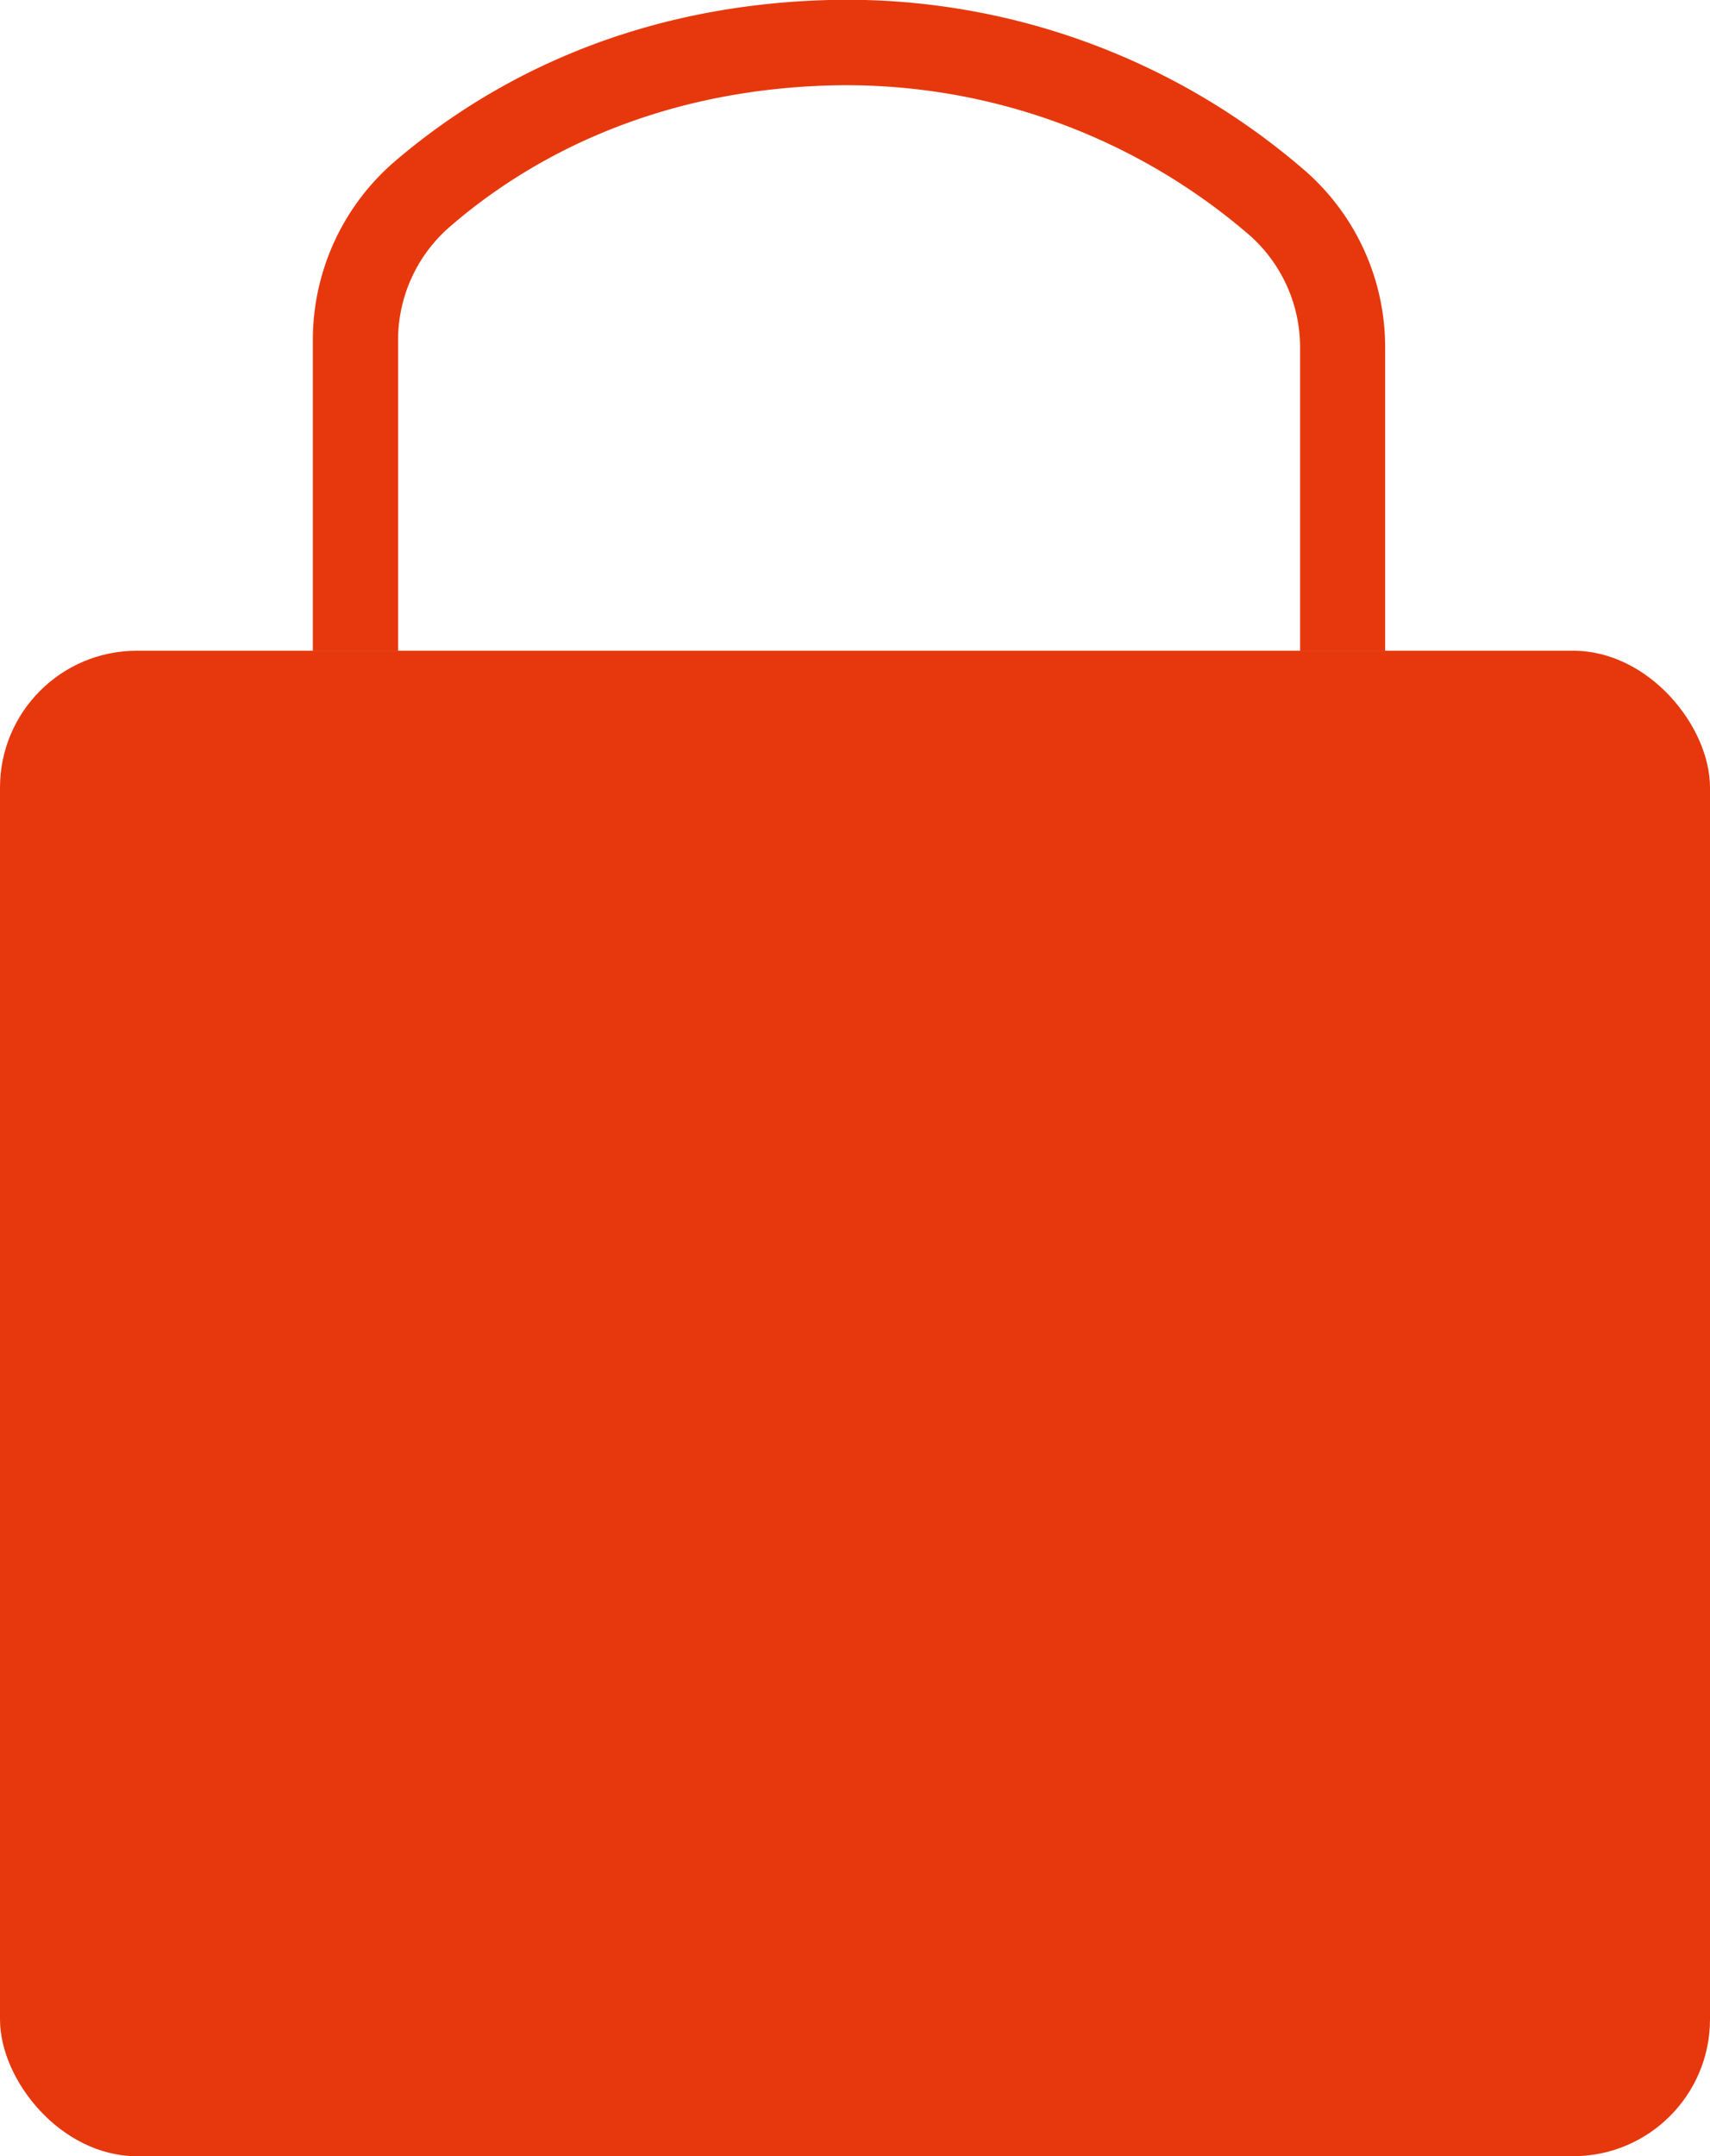
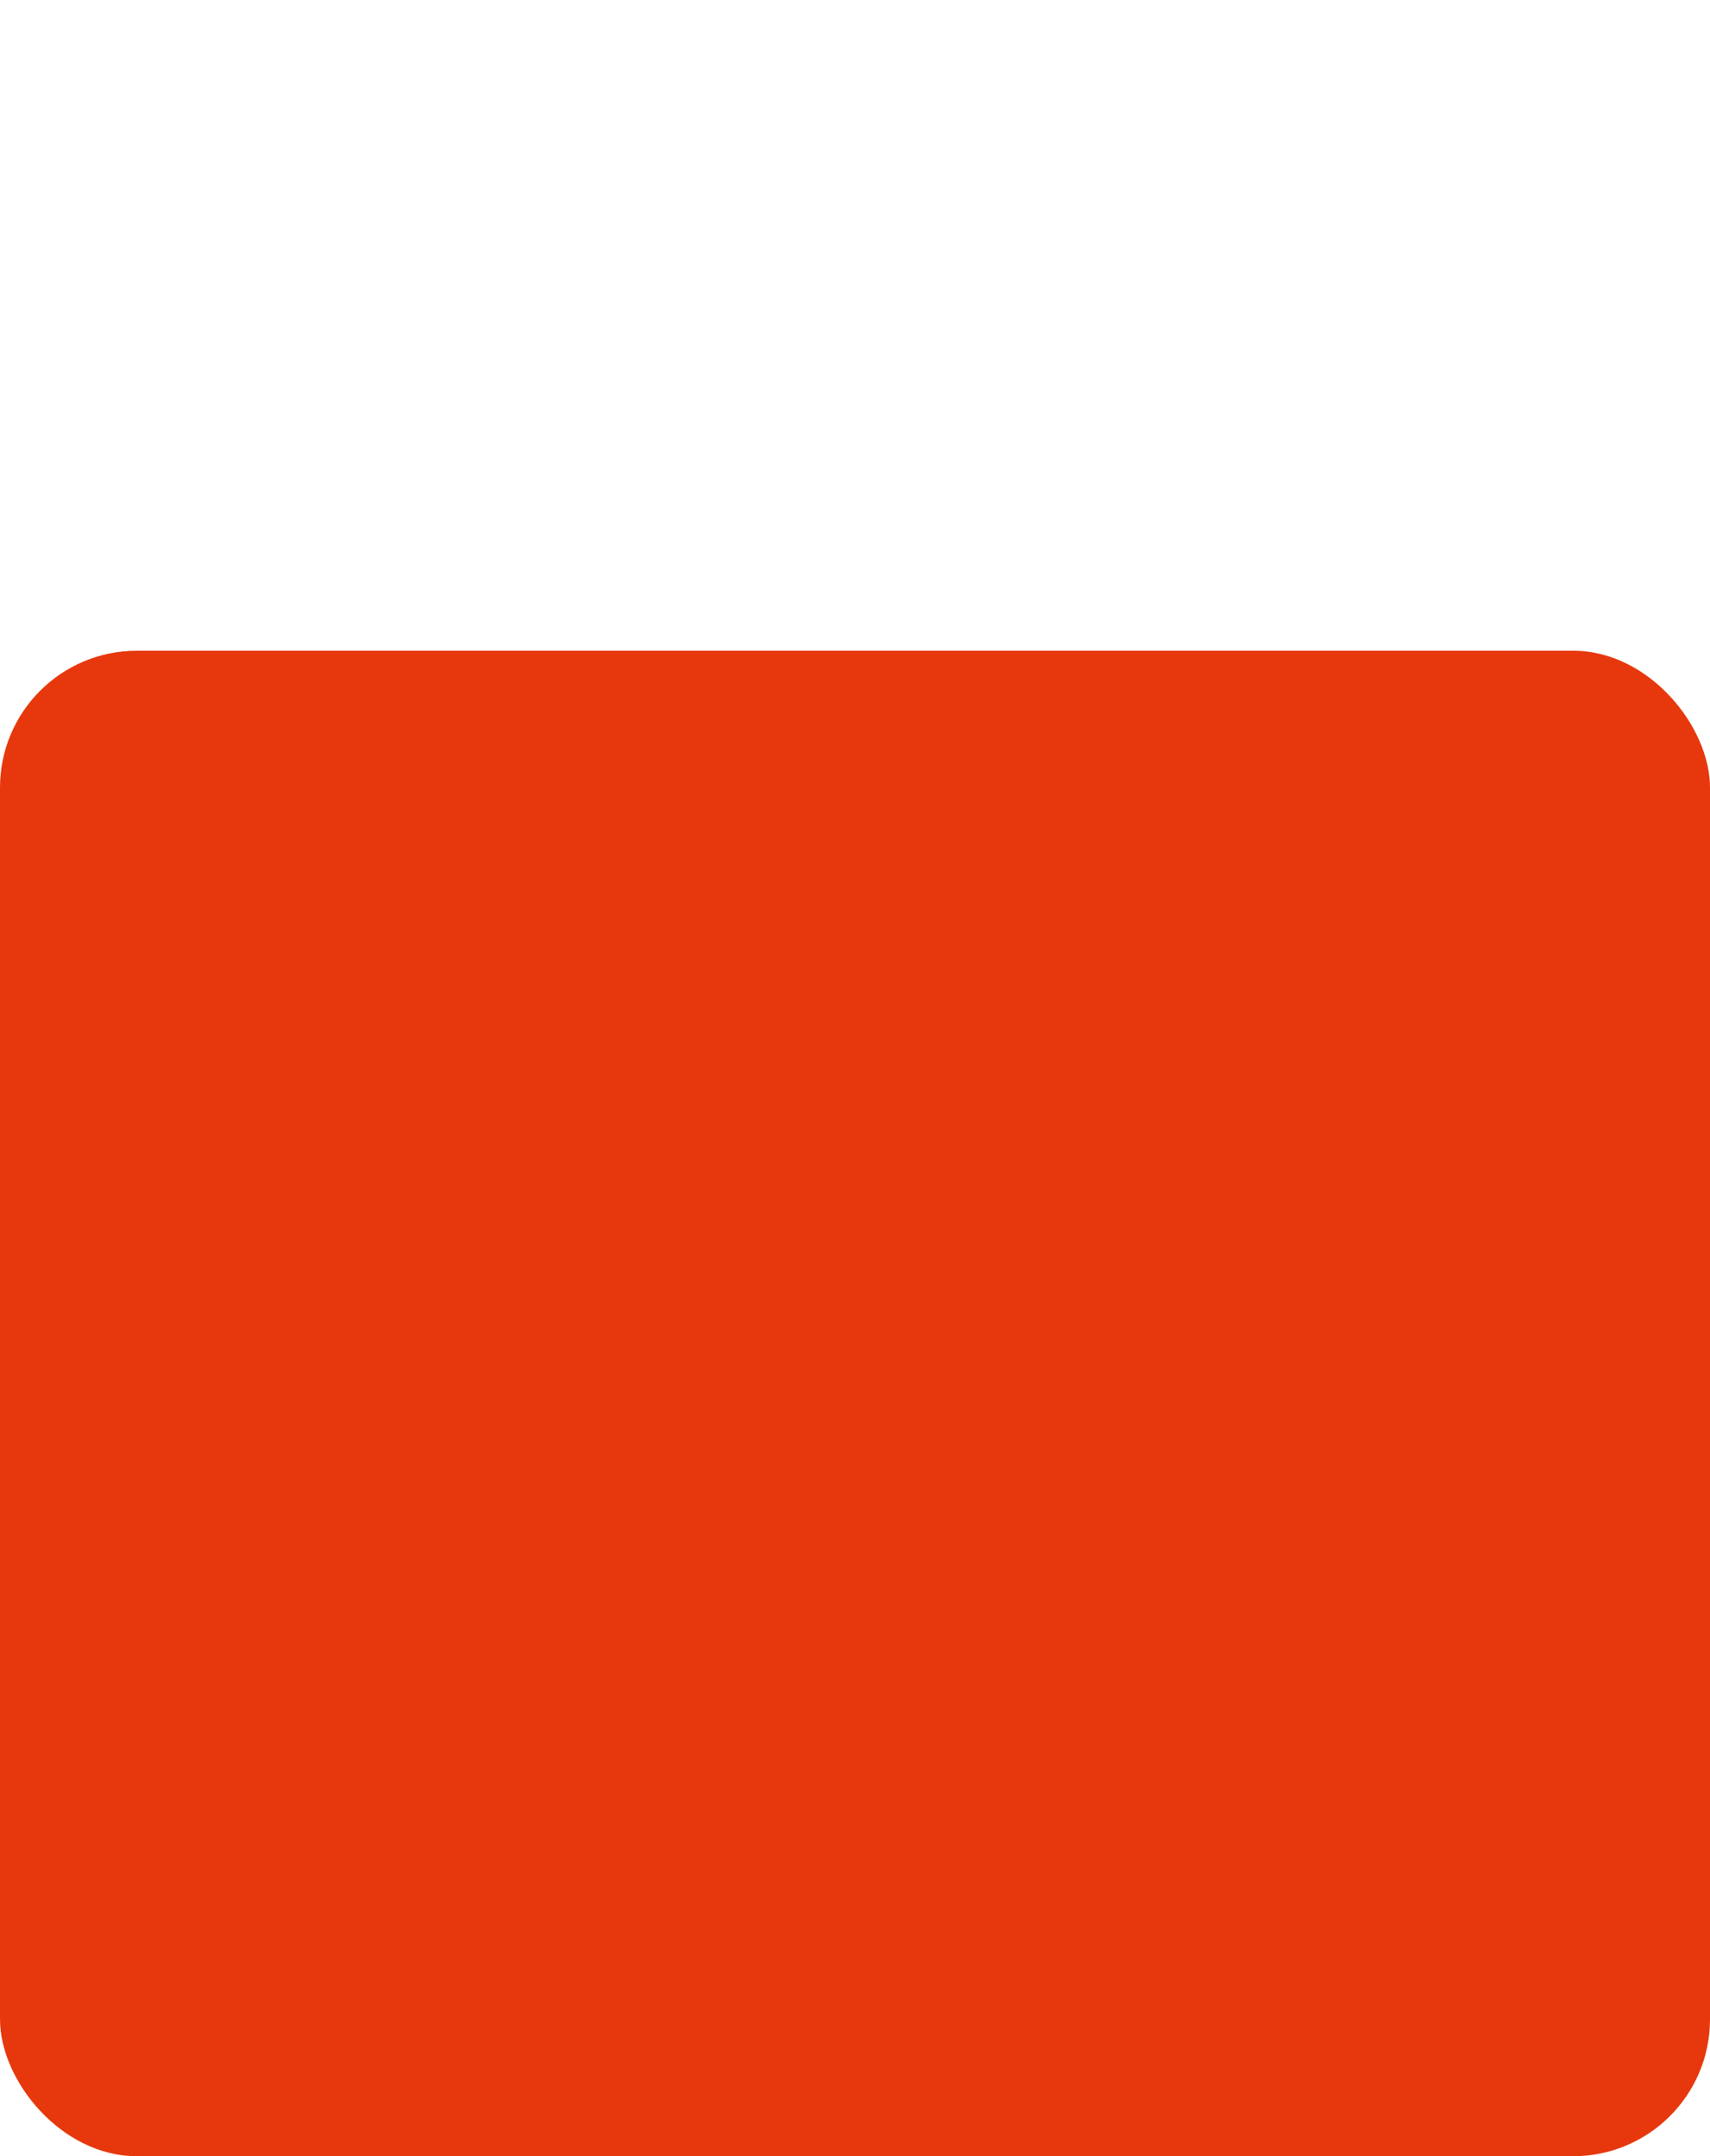
<svg xmlns="http://www.w3.org/2000/svg" viewBox="0 0 106.75 134.56">
  <defs>
    <style>.cls-1{fill:#e7380d;}</style>
  </defs>
  <g id="Layer_2" data-name="Layer 2">
    <g id="Layer_1-2" data-name="Layer 1">
      <rect class="cls-1" y="40.61" width="106.75" height="93.95" rx="8.54" />
-       <path class="cls-1" d="M24.85,21.26a9.36,9.36,0,0,1,3.22-7.1c4.45-3.86,12.2-8.52,23.82-8.83a38.54,38.54,0,0,1,25.93,9.19,9.34,9.34,0,0,1,3.34,7.21V40.61h5.31V21.73a14.62,14.62,0,0,0-5.25-11.29A43.67,43.67,0,0,0,51.75,0c-13.19.35-22,5.69-27.16,10.12a14.69,14.69,0,0,0-5.06,11.12V40.61h5.32Z" />
    </g>
  </g>
</svg>